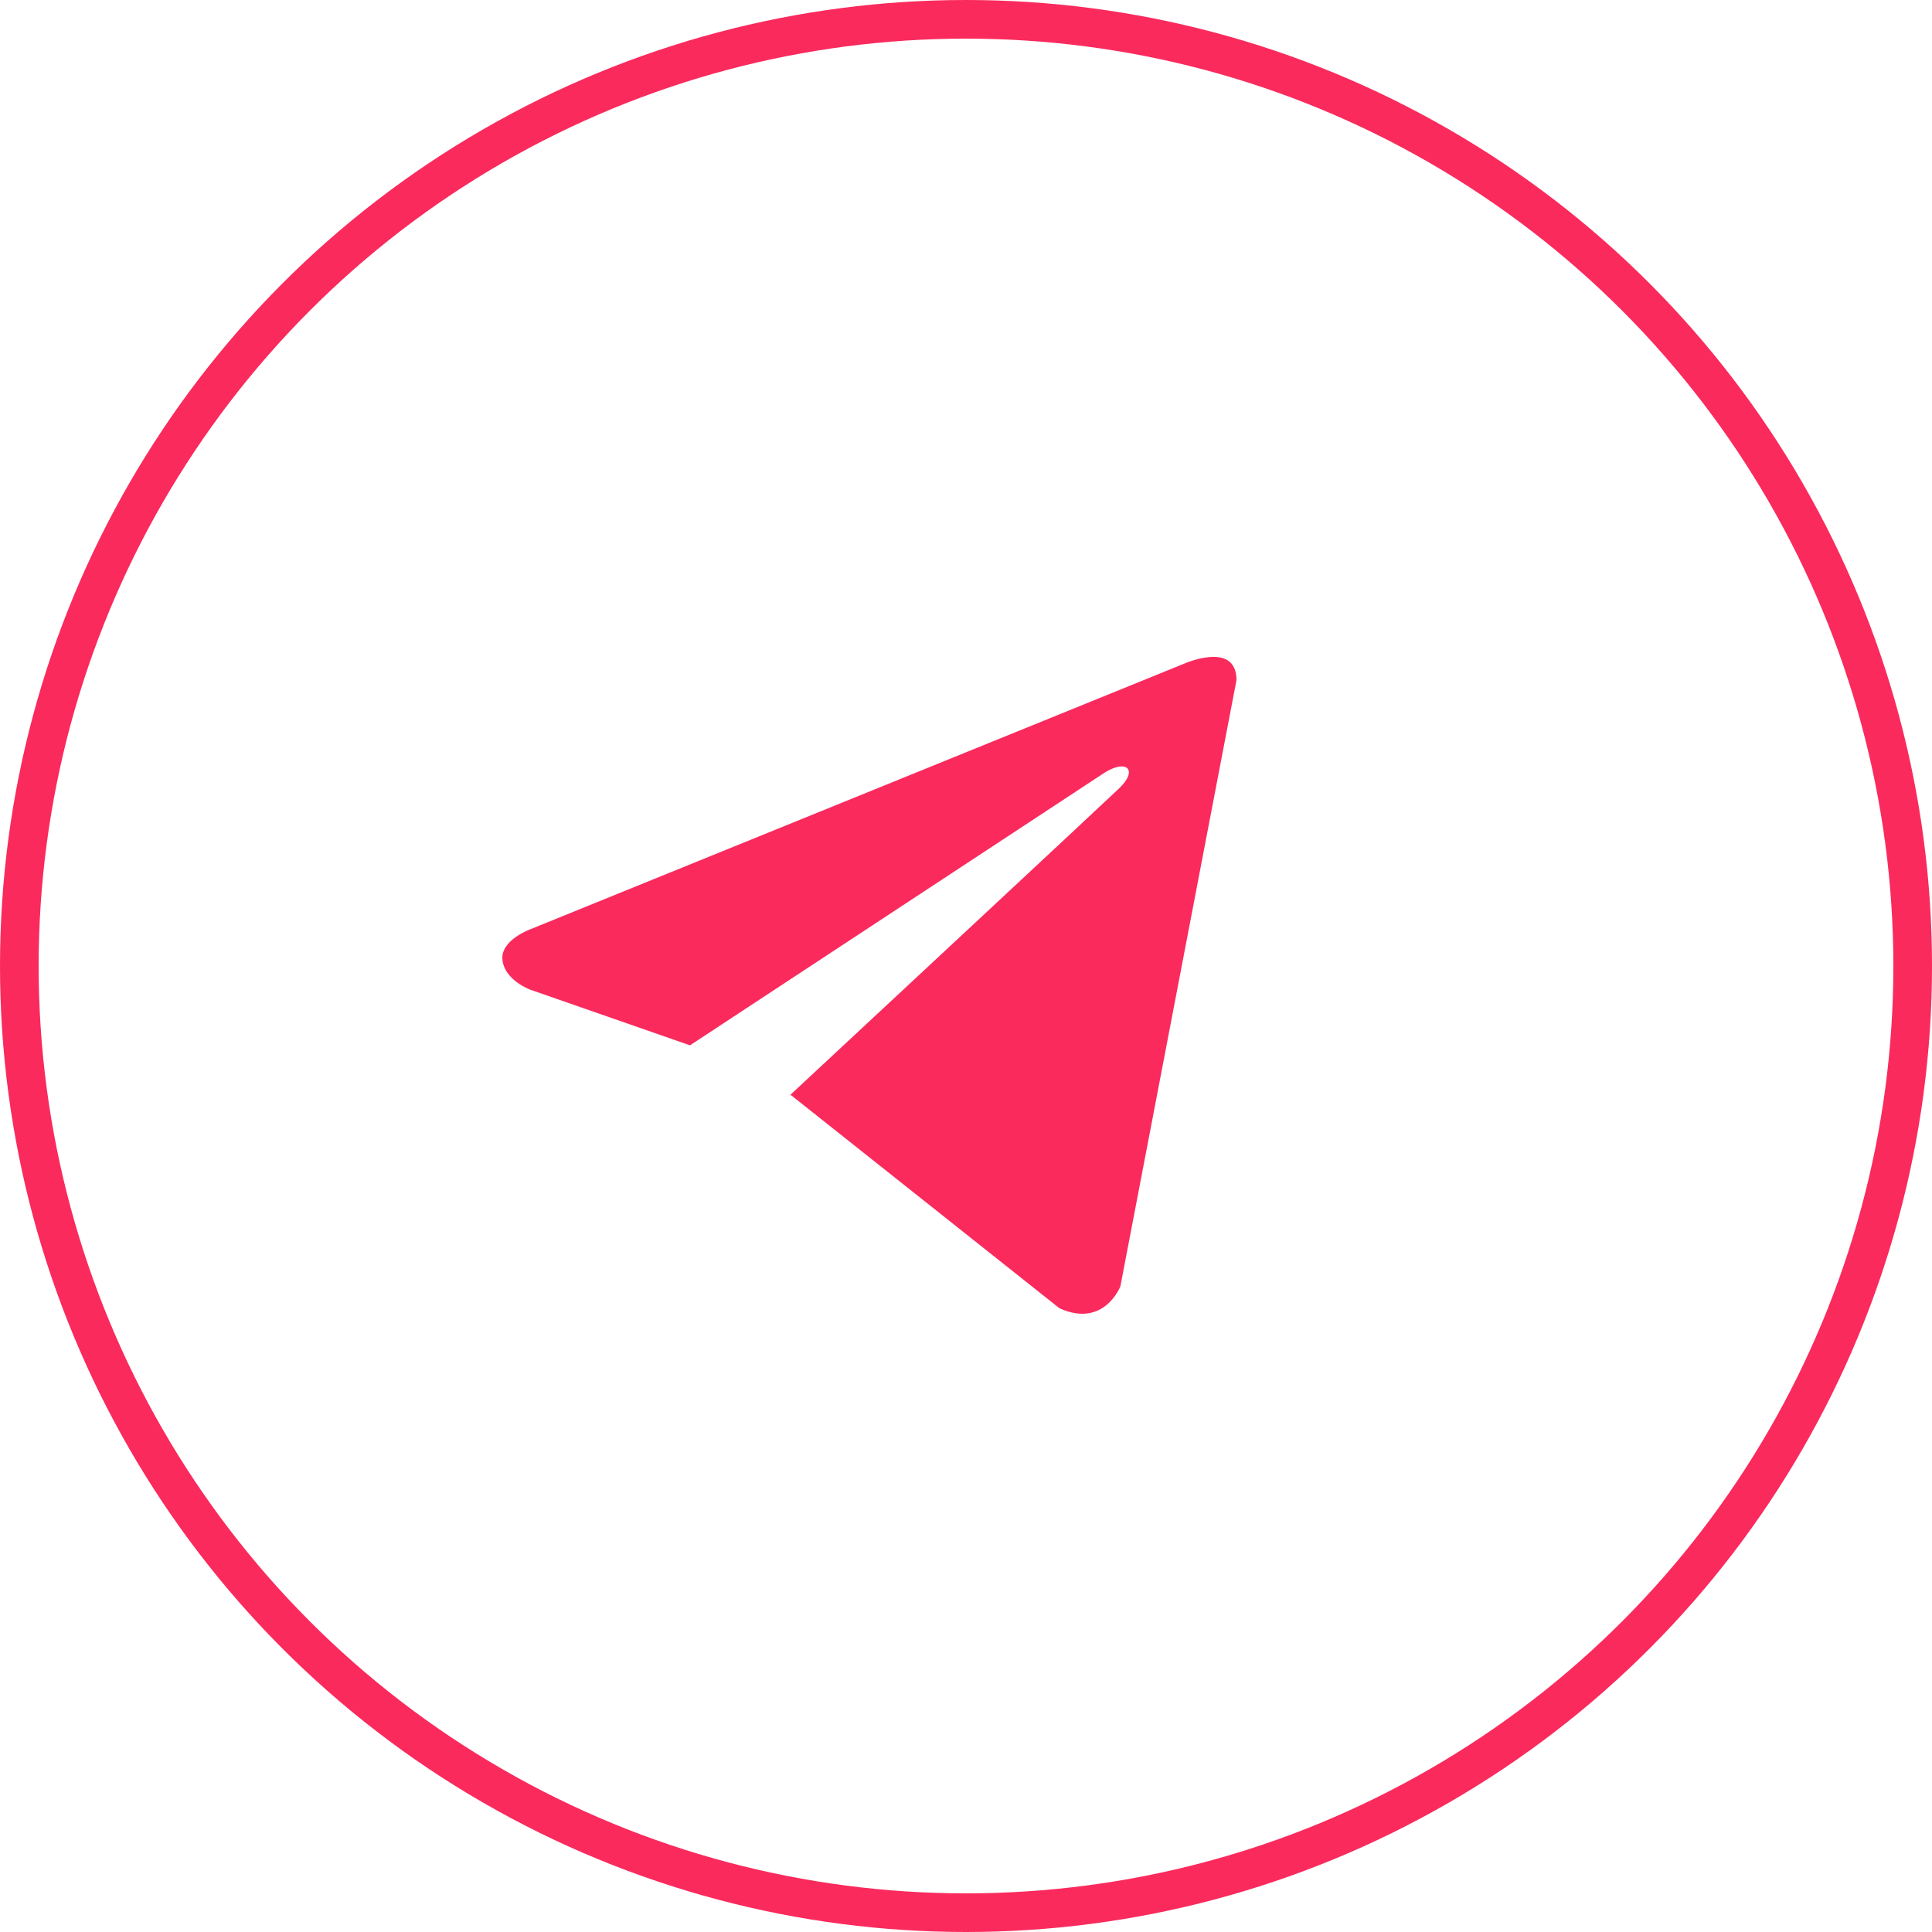
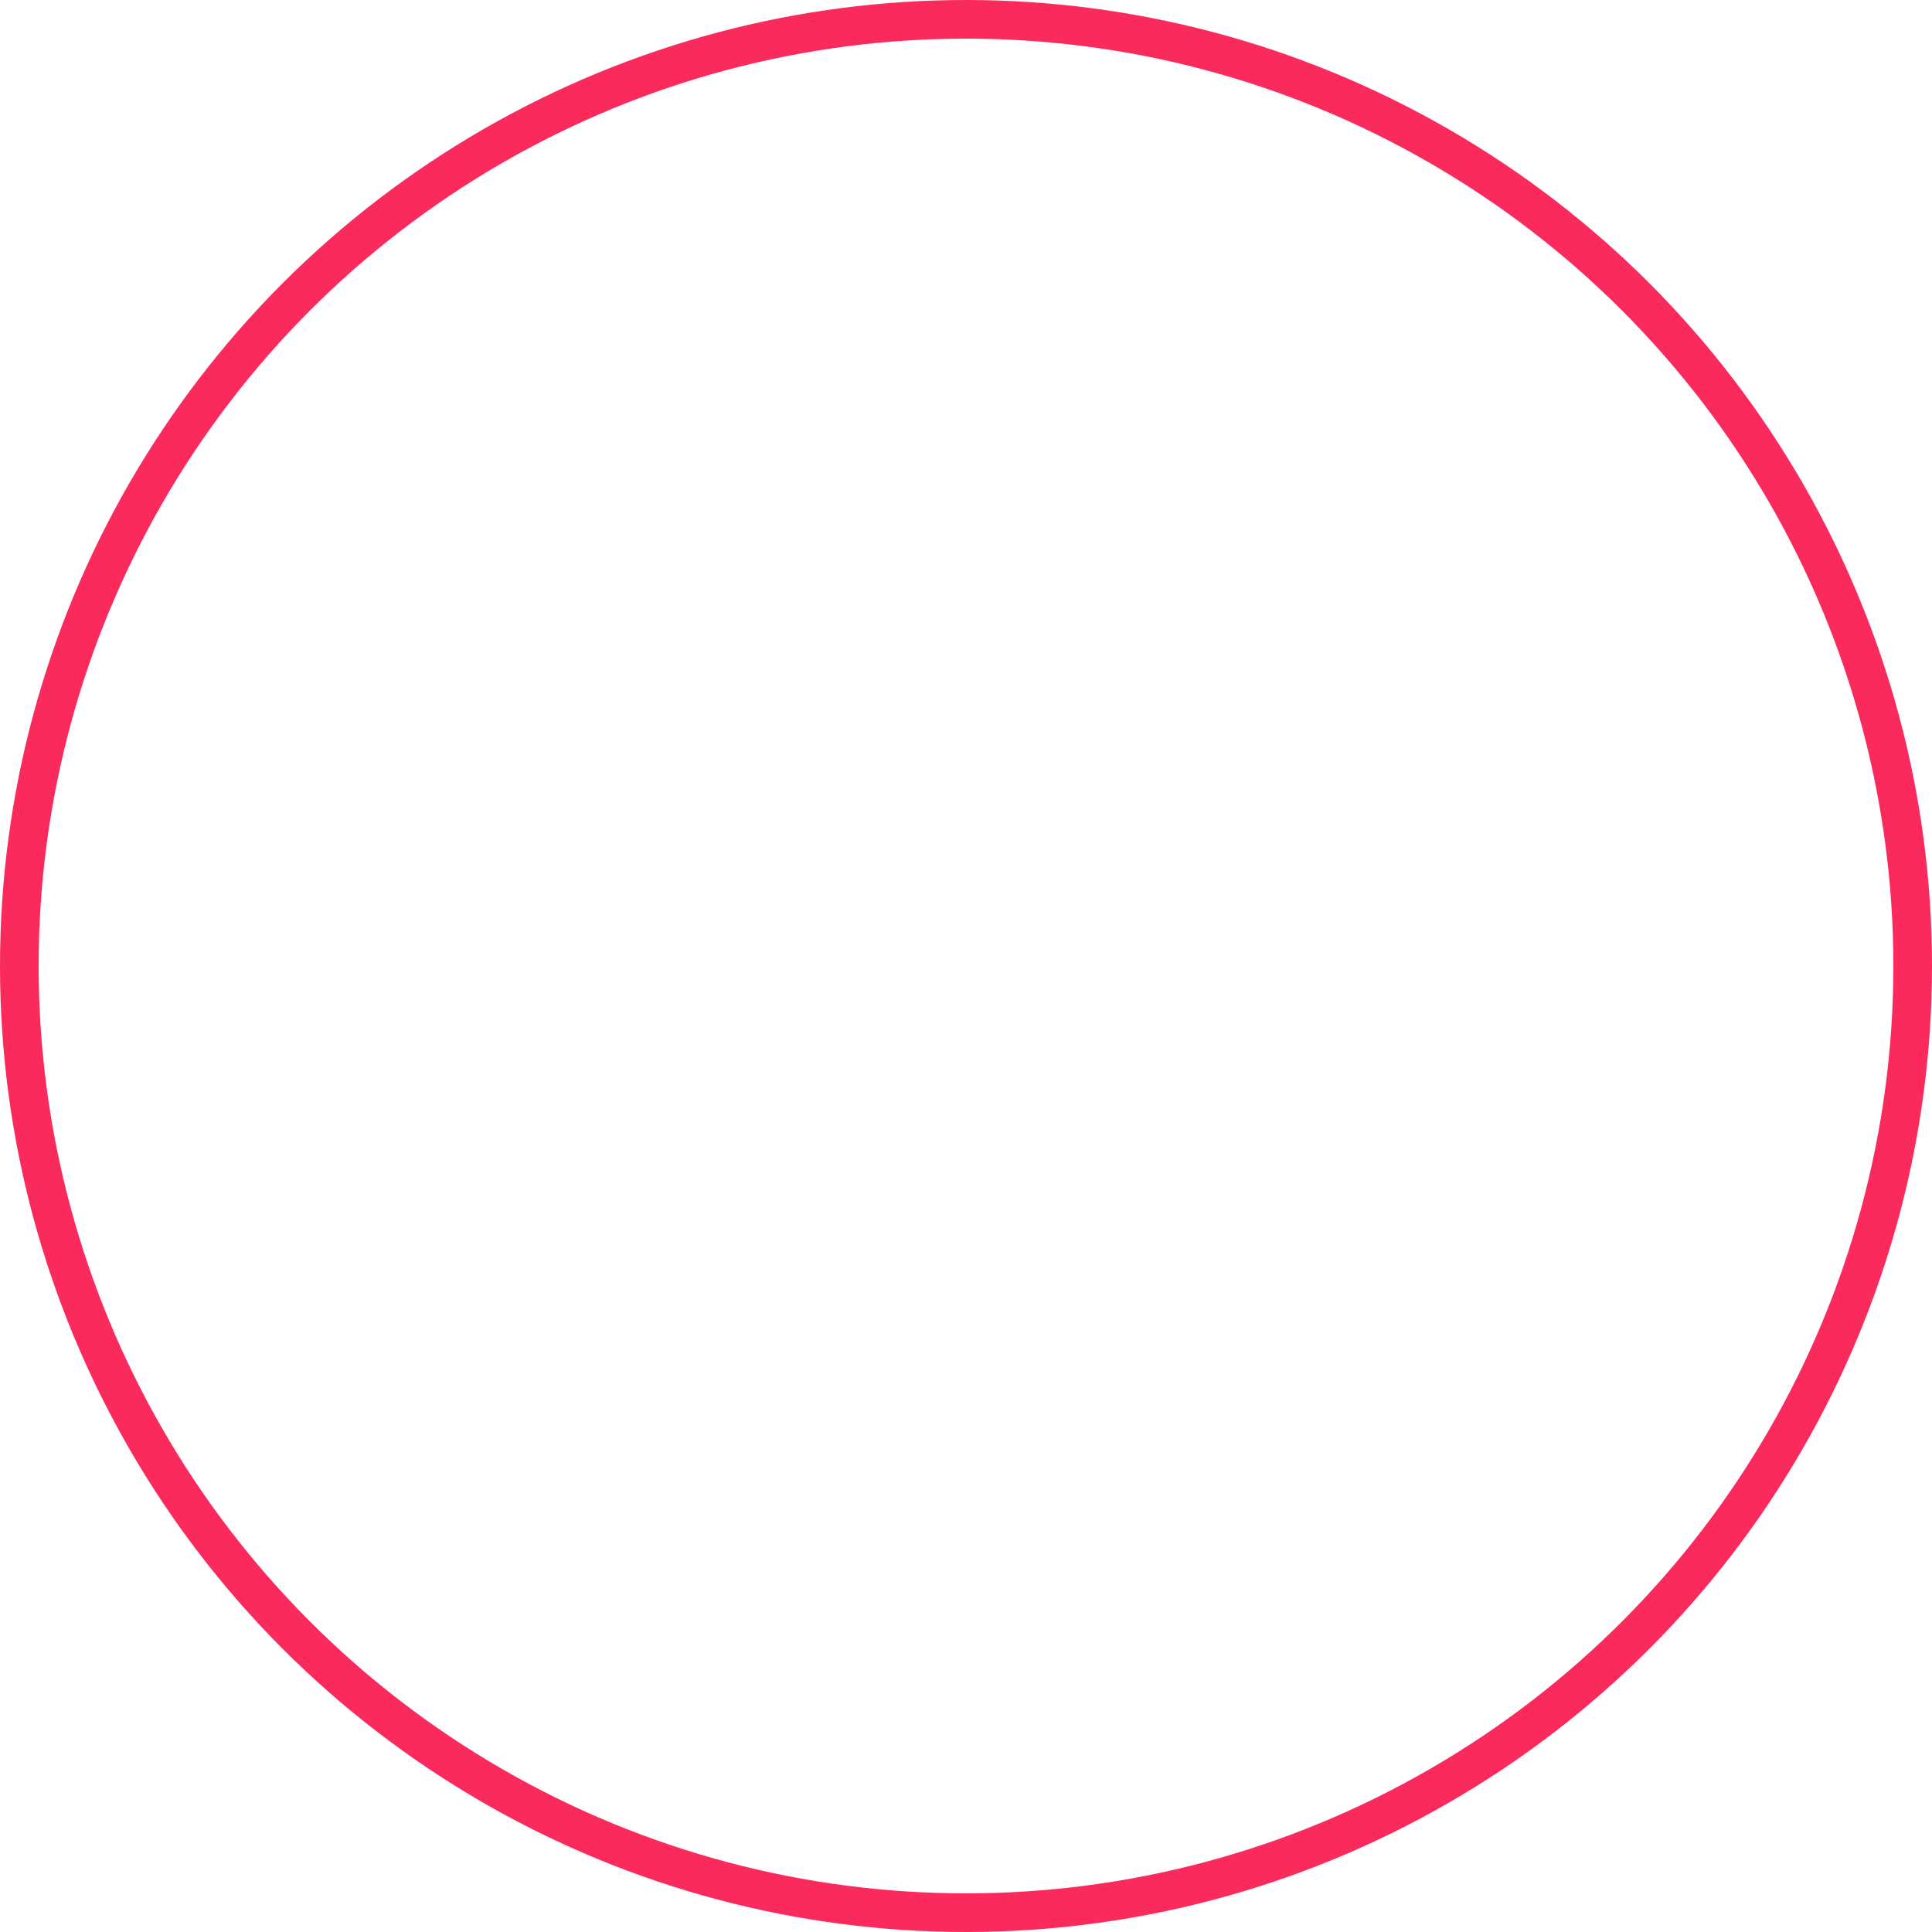
<svg xmlns="http://www.w3.org/2000/svg" width="50" height="50" viewBox="0 0 50 50" fill="none">
  <circle cx="25" cy="25" r="24.5" stroke="#FA2A5D" />
-   <path d="M32 17.602L28.995 33.292C28.995 33.292 28.574 34.38 27.419 33.858L20.485 28.353L20.452 28.336C21.389 27.465 28.652 20.703 28.97 20.396C29.461 19.921 29.156 19.639 28.586 19.997L17.857 27.053L13.718 25.611C13.718 25.611 13.066 25.371 13.004 24.849C12.94 24.326 13.739 24.044 13.739 24.044L30.613 17.189C30.613 17.189 32 16.558 32 17.602V17.602Z" fill="#FA2A5D" />
</svg>